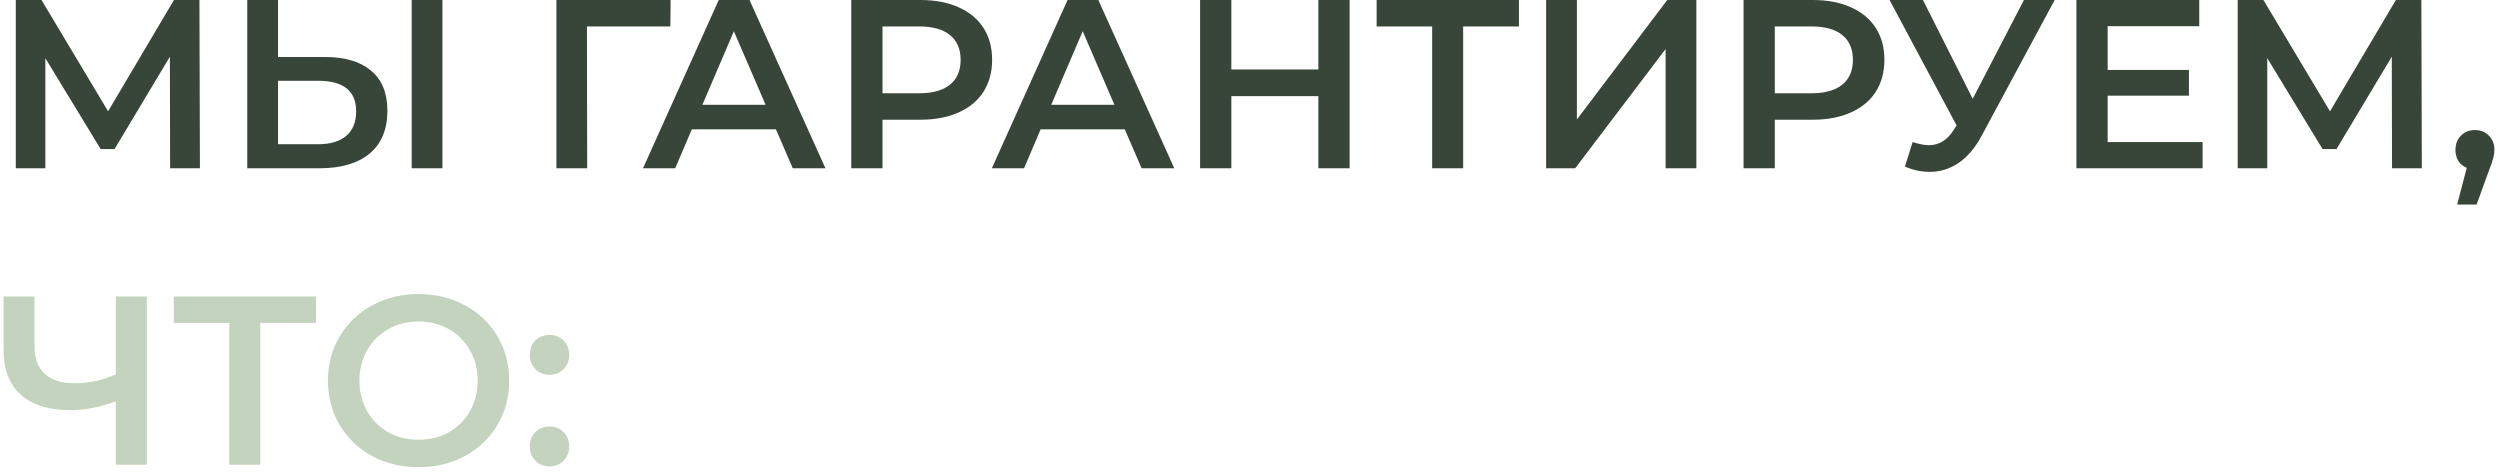
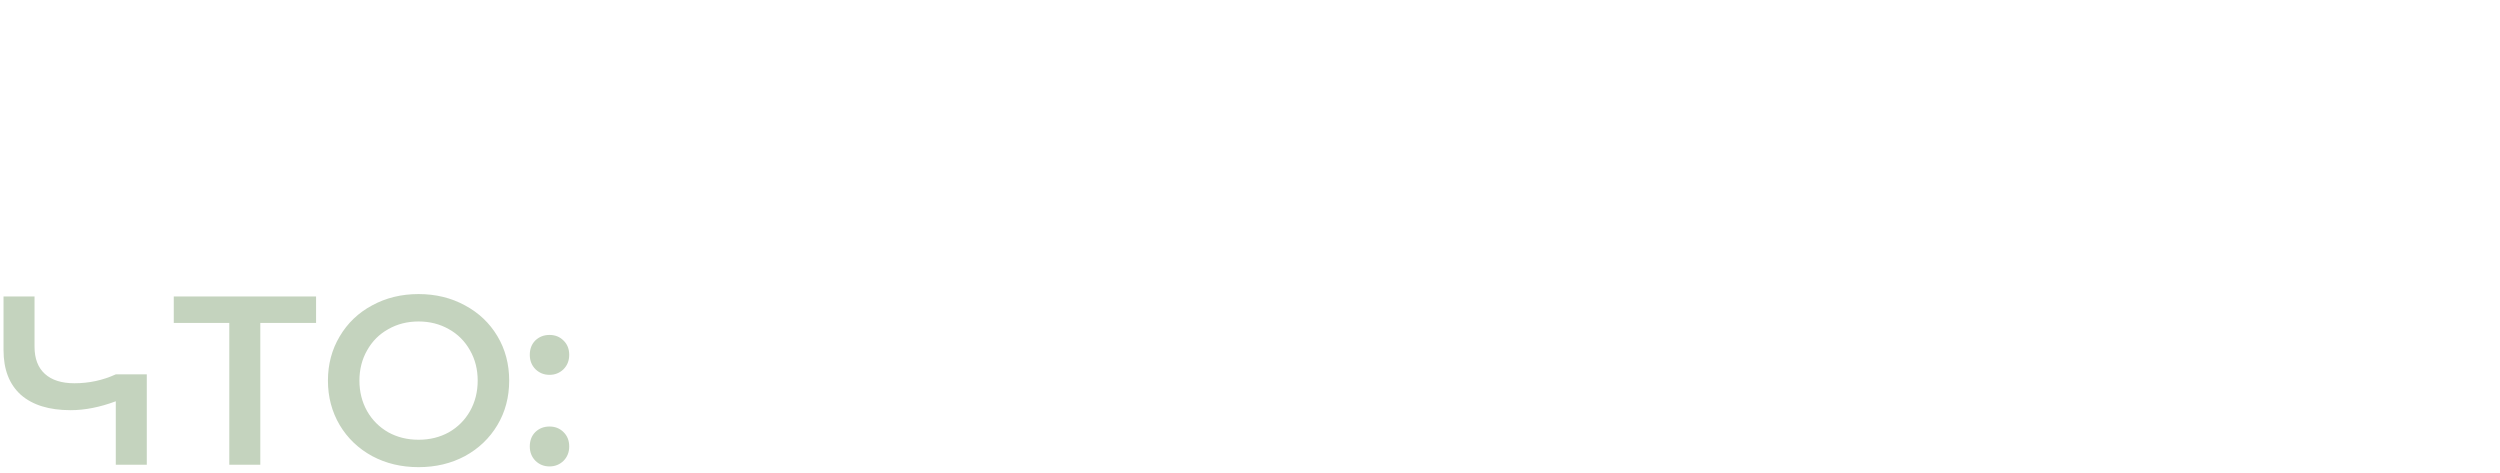
<svg xmlns="http://www.w3.org/2000/svg" width="312" height="59" viewBox="0 0 312 59" fill="none">
-   <path d="M21.23 21L21.2 7.08L14.3 18.6H12.56L5.66 7.26V21H1.97V-1.43051e-06H5.18L13.49 13.89L21.71 -1.43051e-06H24.89L24.95 21H21.23ZM40.517 7.11C43.037 7.11 44.967 7.68 46.307 8.82C47.667 9.94 48.347 11.61 48.347 13.83C48.347 16.15 47.607 17.93 46.127 19.17C44.647 20.39 42.567 21 39.887 21H30.857V-1.43051e-06H34.697V7.11H40.517ZM39.707 18C41.227 18 42.397 17.65 43.217 16.95C44.037 16.25 44.447 15.23 44.447 13.89C44.447 11.35 42.867 10.08 39.707 10.08H34.697V18H39.707ZM51.377 -1.43051e-06H55.217V21H51.377V-1.43051e-06ZM83.661 3.3H73.251L73.281 21H69.441V-1.43051e-06H83.691L83.661 3.3ZM96.837 16.14H86.337L84.267 21H80.247L89.697 -1.43051e-06H93.537L103.017 21H98.937L96.837 16.14ZM95.547 13.08L91.587 3.9L87.657 13.08H95.547ZM114.877 -1.43051e-06C116.697 -1.43051e-06 118.277 0.3 119.617 0.9C120.977 1.5 122.017 2.36 122.737 3.48C123.457 4.6 123.817 5.93 123.817 7.47C123.817 8.99 123.457 10.32 122.737 11.46C122.017 12.58 120.977 13.44 119.617 14.04C118.277 14.64 116.697 14.94 114.877 14.94H110.137V21H106.237V-1.43051e-06H114.877ZM114.697 11.64C116.397 11.64 117.687 11.28 118.567 10.56C119.447 9.84 119.887 8.81 119.887 7.47C119.887 6.13 119.447 5.1 118.567 4.38C117.687 3.66 116.397 3.3 114.697 3.3H110.137V11.64H114.697ZM140.372 16.14H129.872L127.802 21H123.782L133.232 -1.43051e-06H137.072L146.552 21H142.472L140.372 16.14ZM139.082 13.08L135.122 3.9L131.192 13.08H139.082ZM168.432 -1.43051e-06V21H164.532V12H153.672V21H149.772V-1.43051e-06H153.672V8.67H164.532V-1.43051e-06H168.432ZM189.563 3.3H182.603V21H178.733V3.3H171.803V-1.43051e-06H189.563V3.3ZM192.956 -1.43051e-06H196.796V14.91L208.076 -1.43051e-06H211.706V21H207.866V6.12L196.586 21H192.956V-1.43051e-06ZM226.234 -1.43051e-06C228.054 -1.43051e-06 229.634 0.3 230.974 0.9C232.334 1.5 233.374 2.36 234.094 3.48C234.814 4.6 235.174 5.93 235.174 7.47C235.174 8.99 234.814 10.32 234.094 11.46C233.374 12.58 232.334 13.44 230.974 14.04C229.634 14.64 228.054 14.94 226.234 14.94H221.494V21H217.594V-1.43051e-06H226.234ZM226.054 11.64C227.754 11.64 229.044 11.28 229.924 10.56C230.804 9.84 231.244 8.81 231.244 7.47C231.244 6.13 230.804 5.1 229.924 4.38C229.044 3.66 227.754 3.3 226.054 3.3H221.494V11.64H226.054ZM256.425 -1.43051e-06L247.305 16.95C246.505 18.45 245.545 19.58 244.425 20.34C243.325 21.08 242.125 21.45 240.825 21.45C239.785 21.45 238.755 21.23 237.735 20.79L238.695 17.73C239.515 17.99 240.195 18.12 240.735 18.12C241.995 18.12 243.035 17.47 243.855 16.17L244.185 15.66L235.815 -1.43051e-06H239.985L246.195 12.33L252.585 -1.43051e-06H256.425ZM274.887 17.73V21H259.137V-1.43051e-06H274.467V3.27H263.037V8.73H273.177V11.94H263.037V17.73H274.887ZM298.525 21L298.495 7.08L291.595 18.6H289.855L282.955 7.26V21H279.265V-1.43051e-06H282.475L290.785 13.89L299.005 -1.43051e-06H302.185L302.245 21H298.525ZM308.872 16.23C309.572 16.23 310.152 16.46 310.612 16.92C311.072 17.38 311.302 17.98 311.302 18.72C311.302 19.04 311.252 19.38 311.152 19.74C311.072 20.08 310.892 20.6 310.612 21.3L309.082 25.53H306.652L307.852 20.94C307.412 20.76 307.062 20.48 306.802 20.1C306.562 19.7 306.442 19.24 306.442 18.72C306.442 17.98 306.672 17.38 307.132 16.92C307.592 16.46 308.172 16.23 308.872 16.23Z" fill="#384639" />
-   <path d="M18.32 37V58H14.45V50.08C12.47 50.82 10.59 51.19 8.81 51.19C6.13 51.19 4.06 50.55 2.6 49.27C1.16 47.97 0.44 46.11 0.44 43.69V37H4.31V43.27C4.31 44.75 4.74 45.88 5.6 46.66C6.46 47.44 7.69 47.83 9.29 47.83C11.11 47.83 12.83 47.46 14.45 46.72V37H18.32ZM39.446 40.3H32.486V58H28.616V40.3H21.686V37H39.446V40.3ZM52.236 58.3C50.096 58.3 48.166 57.84 46.446 56.92C44.726 55.98 43.376 54.69 42.396 53.05C41.416 51.39 40.926 49.54 40.926 47.5C40.926 45.46 41.416 43.62 42.396 41.98C43.376 40.32 44.726 39.03 46.446 38.11C48.166 37.17 50.096 36.7 52.236 36.7C54.376 36.7 56.306 37.17 58.026 38.11C59.746 39.03 61.096 40.31 62.076 41.95C63.056 43.59 63.546 45.44 63.546 47.5C63.546 49.56 63.056 51.41 62.076 53.05C61.096 54.69 59.746 55.98 58.026 56.92C56.306 57.84 54.376 58.3 52.236 58.3ZM52.236 54.88C53.636 54.88 54.896 54.57 56.016 53.95C57.136 53.31 58.016 52.43 58.656 51.31C59.296 50.17 59.616 48.9 59.616 47.5C59.616 46.1 59.296 44.84 58.656 43.72C58.016 42.58 57.136 41.7 56.016 41.08C54.896 40.44 53.636 40.12 52.236 40.12C50.836 40.12 49.576 40.44 48.456 41.08C47.336 41.7 46.456 42.58 45.816 43.72C45.176 44.84 44.856 46.1 44.856 47.5C44.856 48.9 45.176 50.17 45.816 51.31C46.456 52.43 47.336 53.31 48.456 53.95C49.576 54.57 50.836 54.88 52.236 54.88ZM68.578 46.78C67.898 46.78 67.318 46.55 66.838 46.09C66.358 45.61 66.118 45.01 66.118 44.29C66.118 43.55 66.348 42.95 66.808 42.49C67.288 42.03 67.878 41.8 68.578 41.8C69.278 41.8 69.858 42.03 70.318 42.49C70.798 42.95 71.038 43.55 71.038 44.29C71.038 45.01 70.798 45.61 70.318 46.09C69.838 46.55 69.258 46.78 68.578 46.78ZM68.578 58.21C67.898 58.21 67.318 57.98 66.838 57.52C66.358 57.04 66.118 56.44 66.118 55.72C66.118 54.98 66.348 54.38 66.808 53.92C67.288 53.46 67.878 53.23 68.578 53.23C69.278 53.23 69.858 53.46 70.318 53.92C70.798 54.38 71.038 54.98 71.038 55.72C71.038 56.44 70.798 57.04 70.318 57.52C69.838 57.98 69.258 58.21 68.578 58.21Z" fill="url(#paint0_linear_79_1117)" />
+   <path d="M18.32 37V58H14.45V50.08C12.47 50.82 10.59 51.19 8.81 51.19C6.13 51.19 4.06 50.55 2.6 49.27C1.16 47.97 0.44 46.11 0.44 43.69V37H4.31V43.27C4.31 44.75 4.74 45.88 5.6 46.66C6.46 47.44 7.69 47.83 9.29 47.83C11.11 47.83 12.83 47.46 14.45 46.72H18.32ZM39.446 40.3H32.486V58H28.616V40.3H21.686V37H39.446V40.3ZM52.236 58.3C50.096 58.3 48.166 57.84 46.446 56.92C44.726 55.98 43.376 54.69 42.396 53.05C41.416 51.39 40.926 49.54 40.926 47.5C40.926 45.46 41.416 43.62 42.396 41.98C43.376 40.32 44.726 39.03 46.446 38.11C48.166 37.17 50.096 36.7 52.236 36.7C54.376 36.7 56.306 37.17 58.026 38.11C59.746 39.03 61.096 40.31 62.076 41.95C63.056 43.59 63.546 45.44 63.546 47.5C63.546 49.56 63.056 51.41 62.076 53.05C61.096 54.69 59.746 55.98 58.026 56.92C56.306 57.84 54.376 58.3 52.236 58.3ZM52.236 54.88C53.636 54.88 54.896 54.57 56.016 53.95C57.136 53.31 58.016 52.43 58.656 51.31C59.296 50.17 59.616 48.9 59.616 47.5C59.616 46.1 59.296 44.84 58.656 43.72C58.016 42.58 57.136 41.7 56.016 41.08C54.896 40.44 53.636 40.12 52.236 40.12C50.836 40.12 49.576 40.44 48.456 41.08C47.336 41.7 46.456 42.58 45.816 43.72C45.176 44.84 44.856 46.1 44.856 47.5C44.856 48.9 45.176 50.17 45.816 51.31C46.456 52.43 47.336 53.31 48.456 53.95C49.576 54.57 50.836 54.88 52.236 54.88ZM68.578 46.78C67.898 46.78 67.318 46.55 66.838 46.09C66.358 45.61 66.118 45.01 66.118 44.29C66.118 43.55 66.348 42.95 66.808 42.49C67.288 42.03 67.878 41.8 68.578 41.8C69.278 41.8 69.858 42.03 70.318 42.49C70.798 42.95 71.038 43.55 71.038 44.29C71.038 45.01 70.798 45.61 70.318 46.09C69.838 46.55 69.258 46.78 68.578 46.78ZM68.578 58.21C67.898 58.21 67.318 57.98 66.838 57.52C66.358 57.04 66.118 56.44 66.118 55.72C66.118 54.98 66.348 54.38 66.808 53.92C67.288 53.46 67.878 53.23 68.578 53.23C69.278 53.23 69.858 53.46 70.318 53.92C70.798 54.38 71.038 54.98 71.038 55.72C71.038 56.44 70.798 57.04 70.318 57.52C69.838 57.98 69.258 58.21 68.578 58.21Z" fill="url(#paint0_linear_79_1117)" />
  <defs>
    <linearGradient id="paint0_linear_79_1117" x1="406.43" y1="8.612" x2="92.209" y2="-4.401" gradientUnits="userSpaceOnUse">
      <stop stop-color="#656D62" />
      <stop offset="1" stop-color="#C4D3BE" />
    </linearGradient>
  </defs>
</svg>